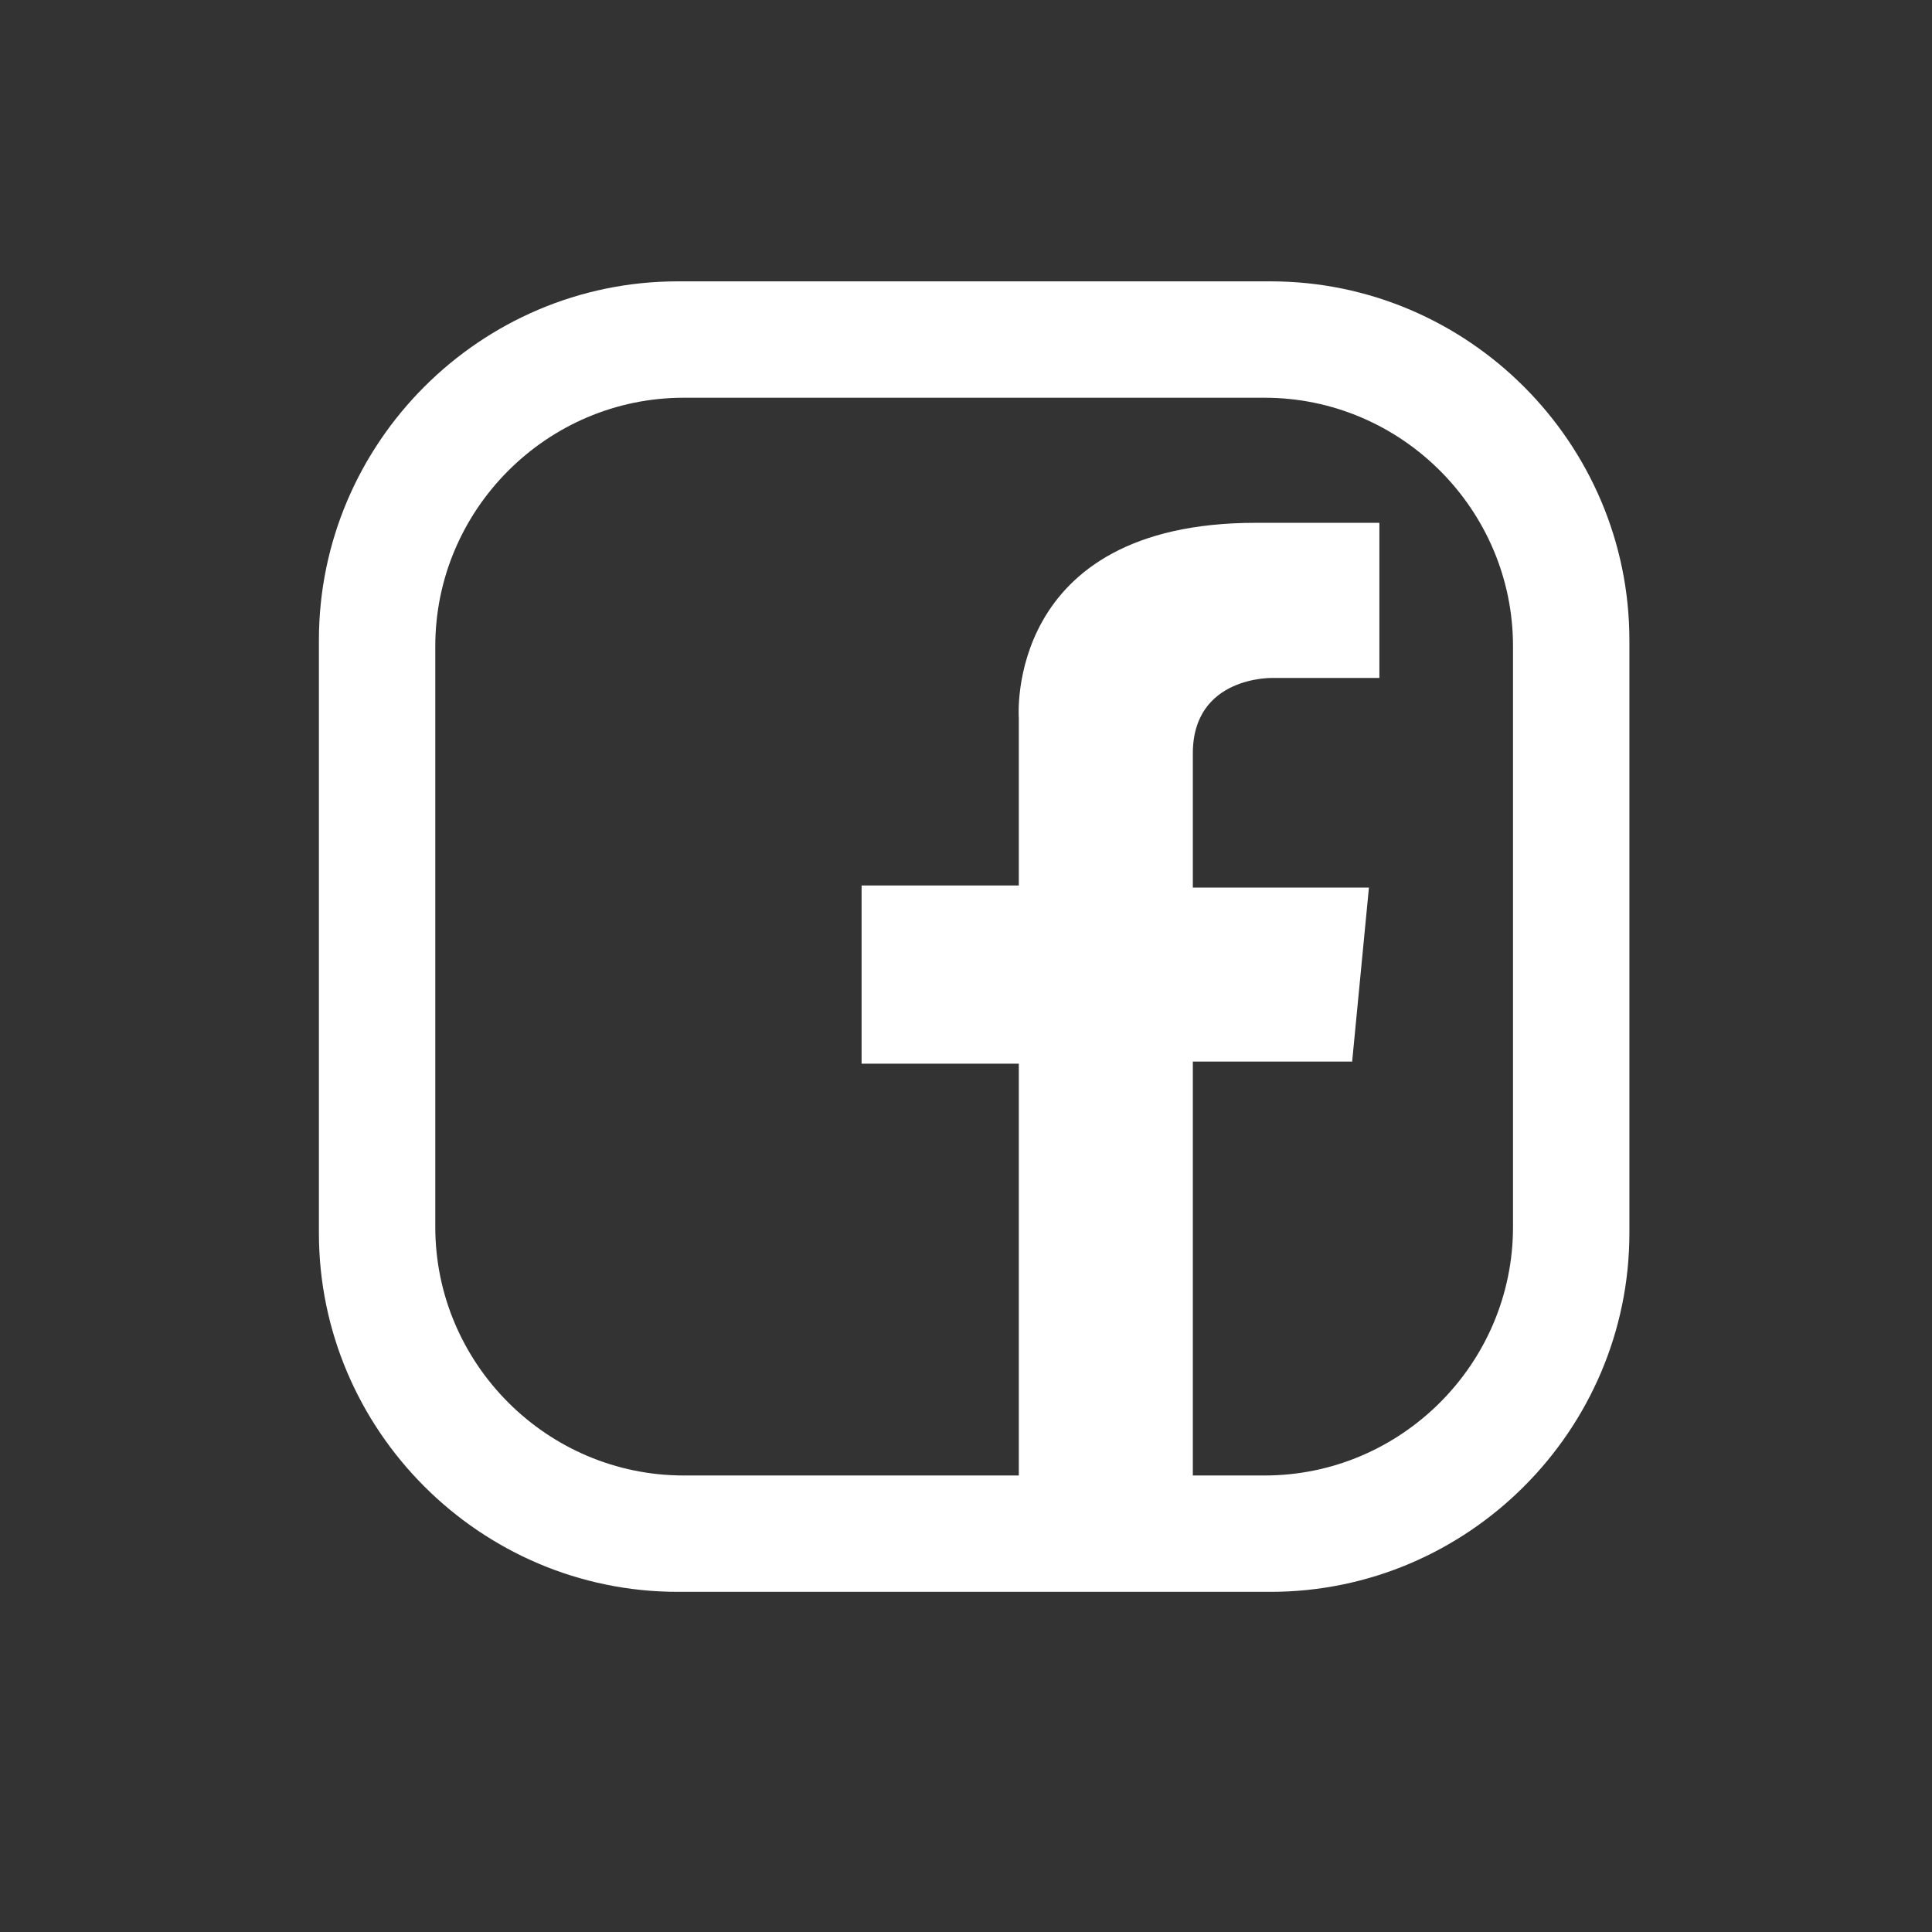
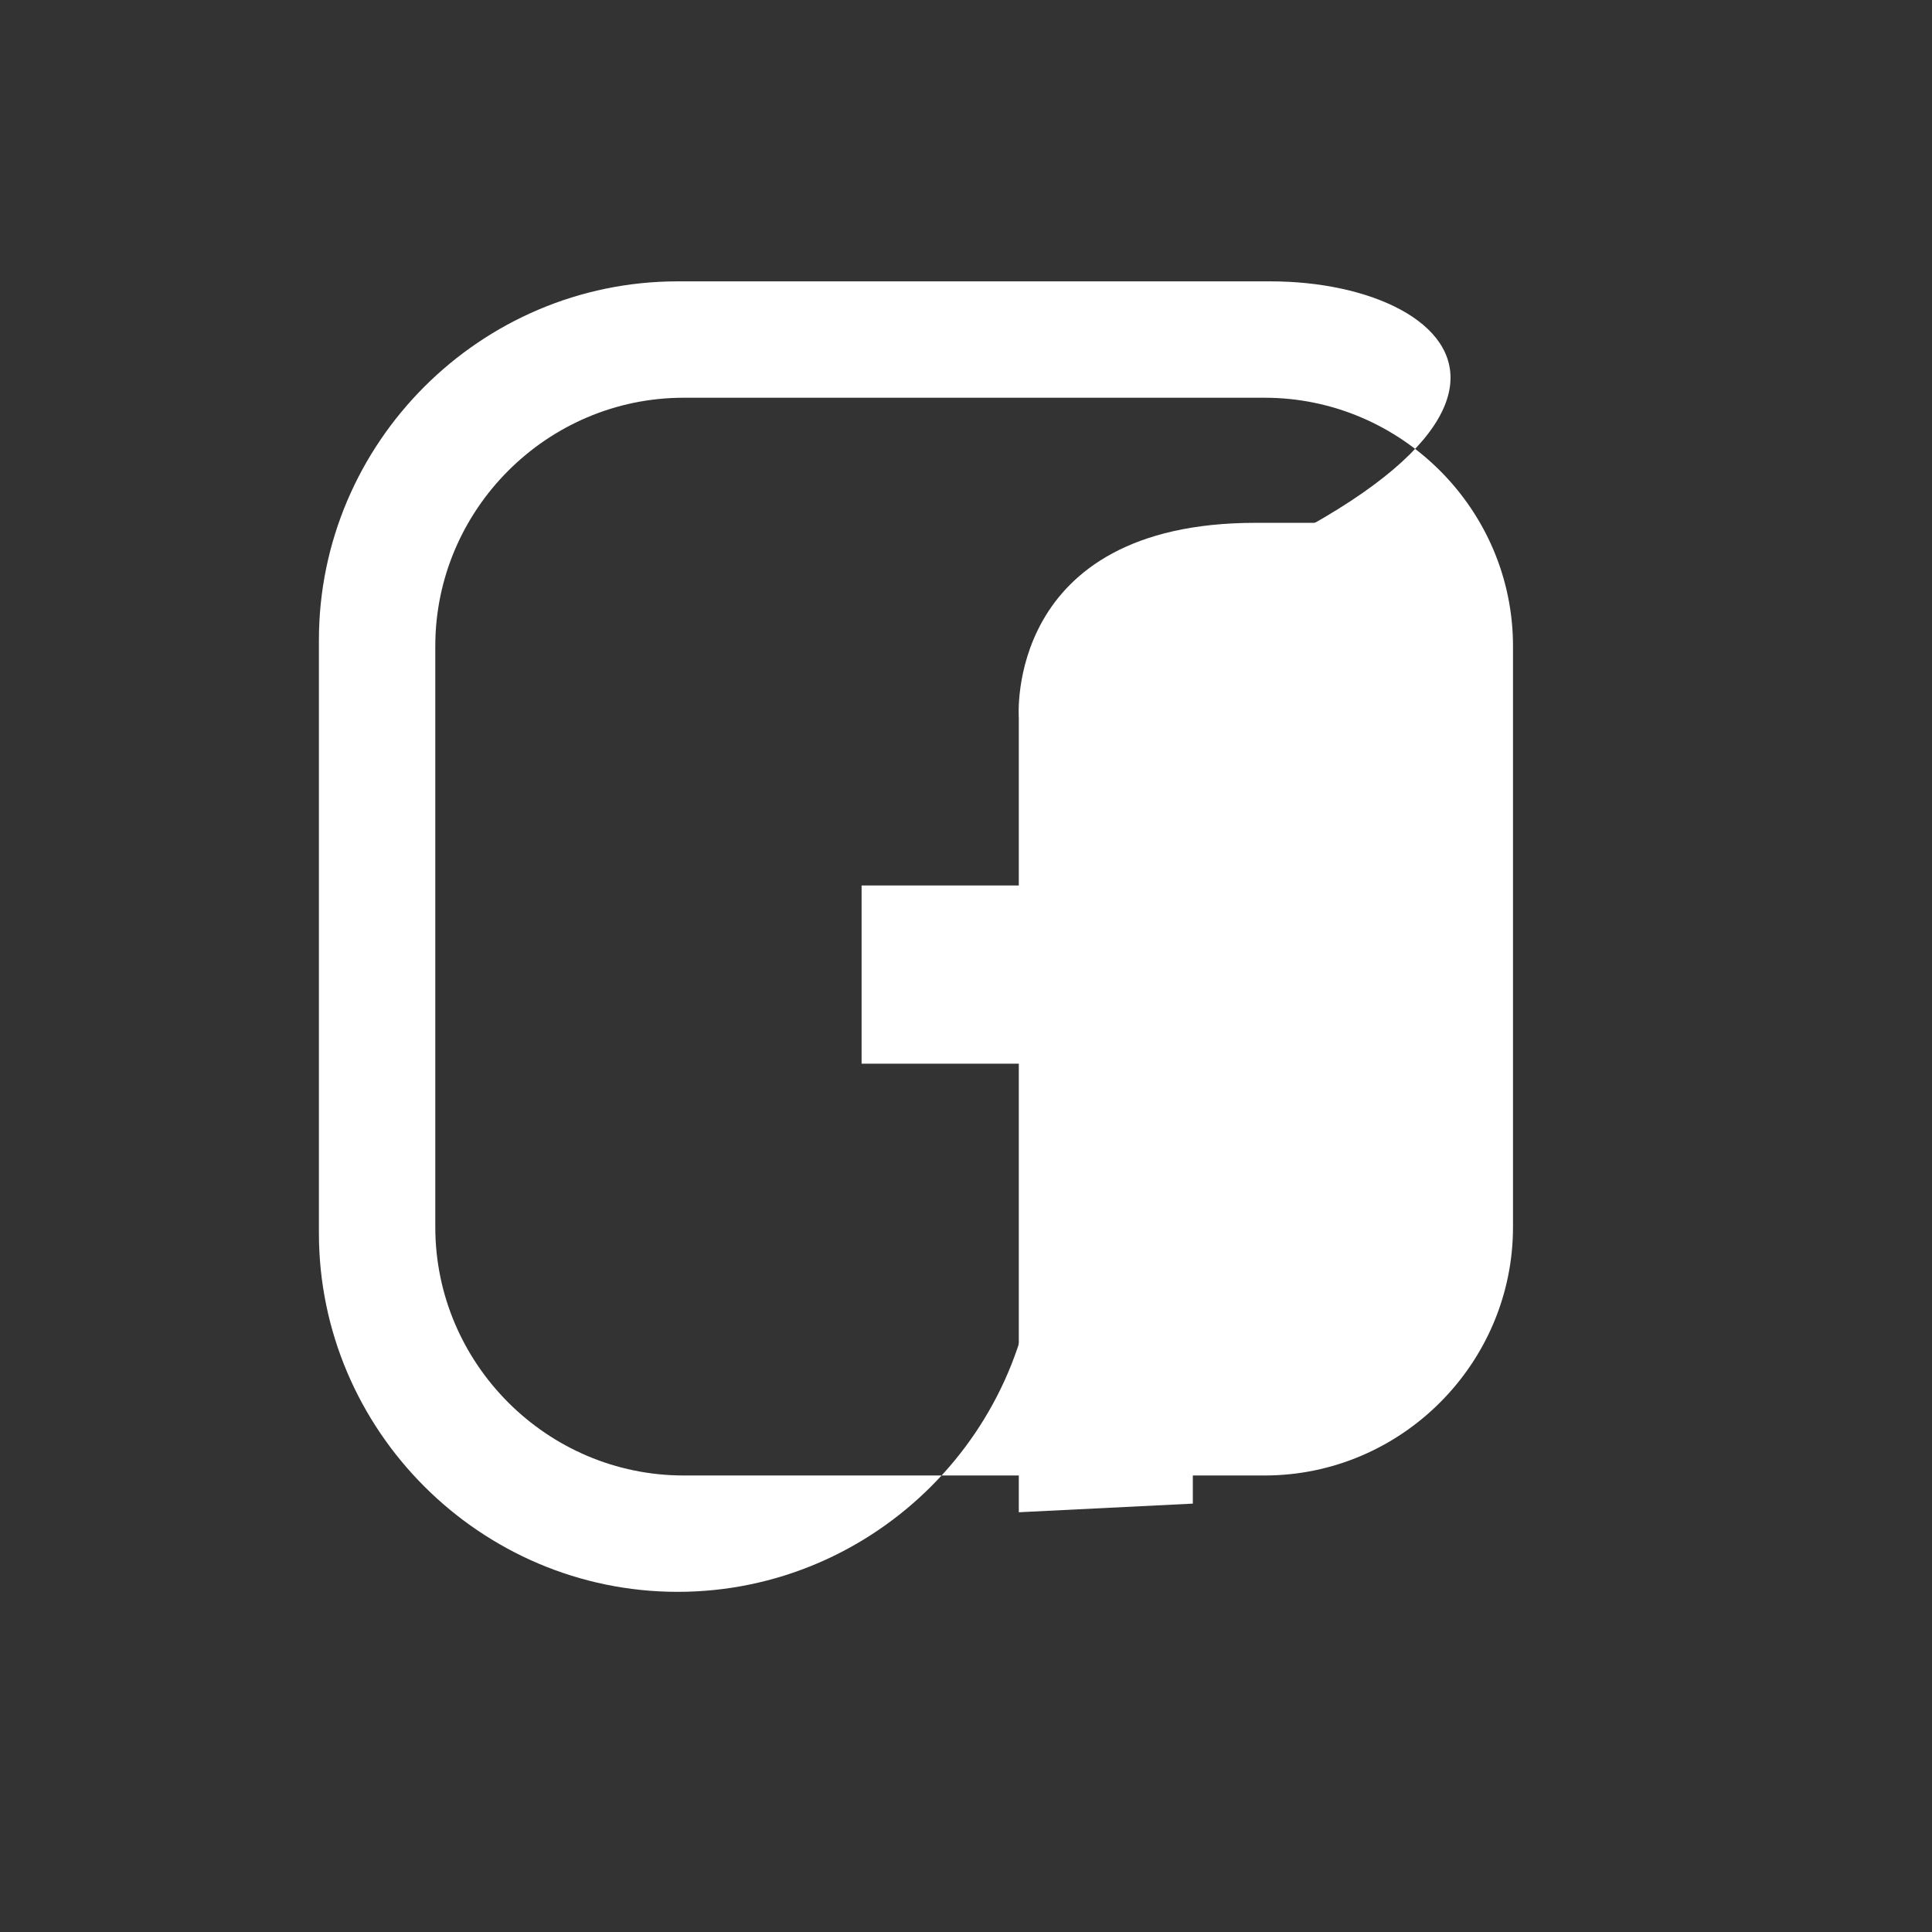
<svg xmlns="http://www.w3.org/2000/svg" version="1.1" x="0px" y="0px" viewBox="0 0 595.28 595.28" style="enable-background:new 0 0 595.28 595.28;" xml:space="preserve">
  <rect x="0" y="0" width="595.28" height="595.28" fill="#333333" stroke="none" />
  <style type="text/css">
	.st0{display:none;}
	.st1{display:inline;fill:#424448;}
	.st2{fill:#FFFFFF;}
</style>
  <g id="Layer_1" class="st0">
    <path class="st1" d="M391.49,86.69H208.81c-60.8,0-110.55,49.75-110.55,110.55v182.68c0,60.8,49.75,110.55,110.55,110.55h182.68   c60.8,0,110.55-49.75,110.55-110.55V197.24C502.04,136.44,452.3,86.69,391.49,86.69z M466.18,378.08   c0,42.09-34.44,76.54-76.54,76.54H210.66c-42.09,0-76.54-34.44-76.54-76.54V199.09c0-42.09,34.44-76.54,76.54-76.54h178.98   c42.09,0,76.54,34.44,76.54,76.54V378.08z" />
    <path class="st1" d="M300.15,184.13c-57.69,0-104.45,46.77-104.45,104.45c0,57.69,46.77,104.45,104.45,104.45   s104.45-46.77,104.45-104.45C404.61,230.9,357.84,184.13,300.15,184.13z M300.15,356.01c-37.24,0-67.43-30.19-67.43-67.43   c0-37.24,30.19-67.43,67.43-67.43s67.43,30.19,67.43,67.43C367.58,325.82,337.39,356.01,300.15,356.01z" />
-     <circle class="st1" cx="408.41" cy="180.92" r="24.32" />
  </g>
  <g id="Layer_2">
    <path class="st2" d="M367.53,463.29v-136.2h49.09l5.17-53.61h-54.26v-41.34c0-23.9,24.54-23.25,24.54-23.25h32.94v-47.8h-38.11   c-77.5,0-72.99,60.07-72.99,60.07v51.67h-48.44v54.9h48.44v138.22L367.53,463.29z" />
-     <path class="st2" d="M391.49,86.69H208.81c-60.8,0-110.55,49.75-110.55,110.55v182.68c0,60.8,49.75,110.55,110.55,110.55h182.68   c60.8,0,110.55-49.75,110.55-110.55V197.24C502.04,136.44,452.3,86.69,391.49,86.69z M466.18,378.08   c0,42.09-34.44,76.54-76.54,76.54H210.66c-42.09,0-76.54-34.44-76.54-76.54V199.09c0-42.09,34.44-76.54,76.54-76.54h178.98   c42.09,0,76.54,34.44,76.54,76.54V378.08z" />
+     <path class="st2" d="M391.49,86.69H208.81c-60.8,0-110.55,49.75-110.55,110.55v182.68c0,60.8,49.75,110.55,110.55,110.55c60.8,0,110.55-49.75,110.55-110.55V197.24C502.04,136.44,452.3,86.69,391.49,86.69z M466.18,378.08   c0,42.09-34.44,76.54-76.54,76.54H210.66c-42.09,0-76.54-34.44-76.54-76.54V199.09c0-42.09,34.44-76.54,76.54-76.54h178.98   c42.09,0,76.54,34.44,76.54,76.54V378.08z" />
  </g>
</svg>